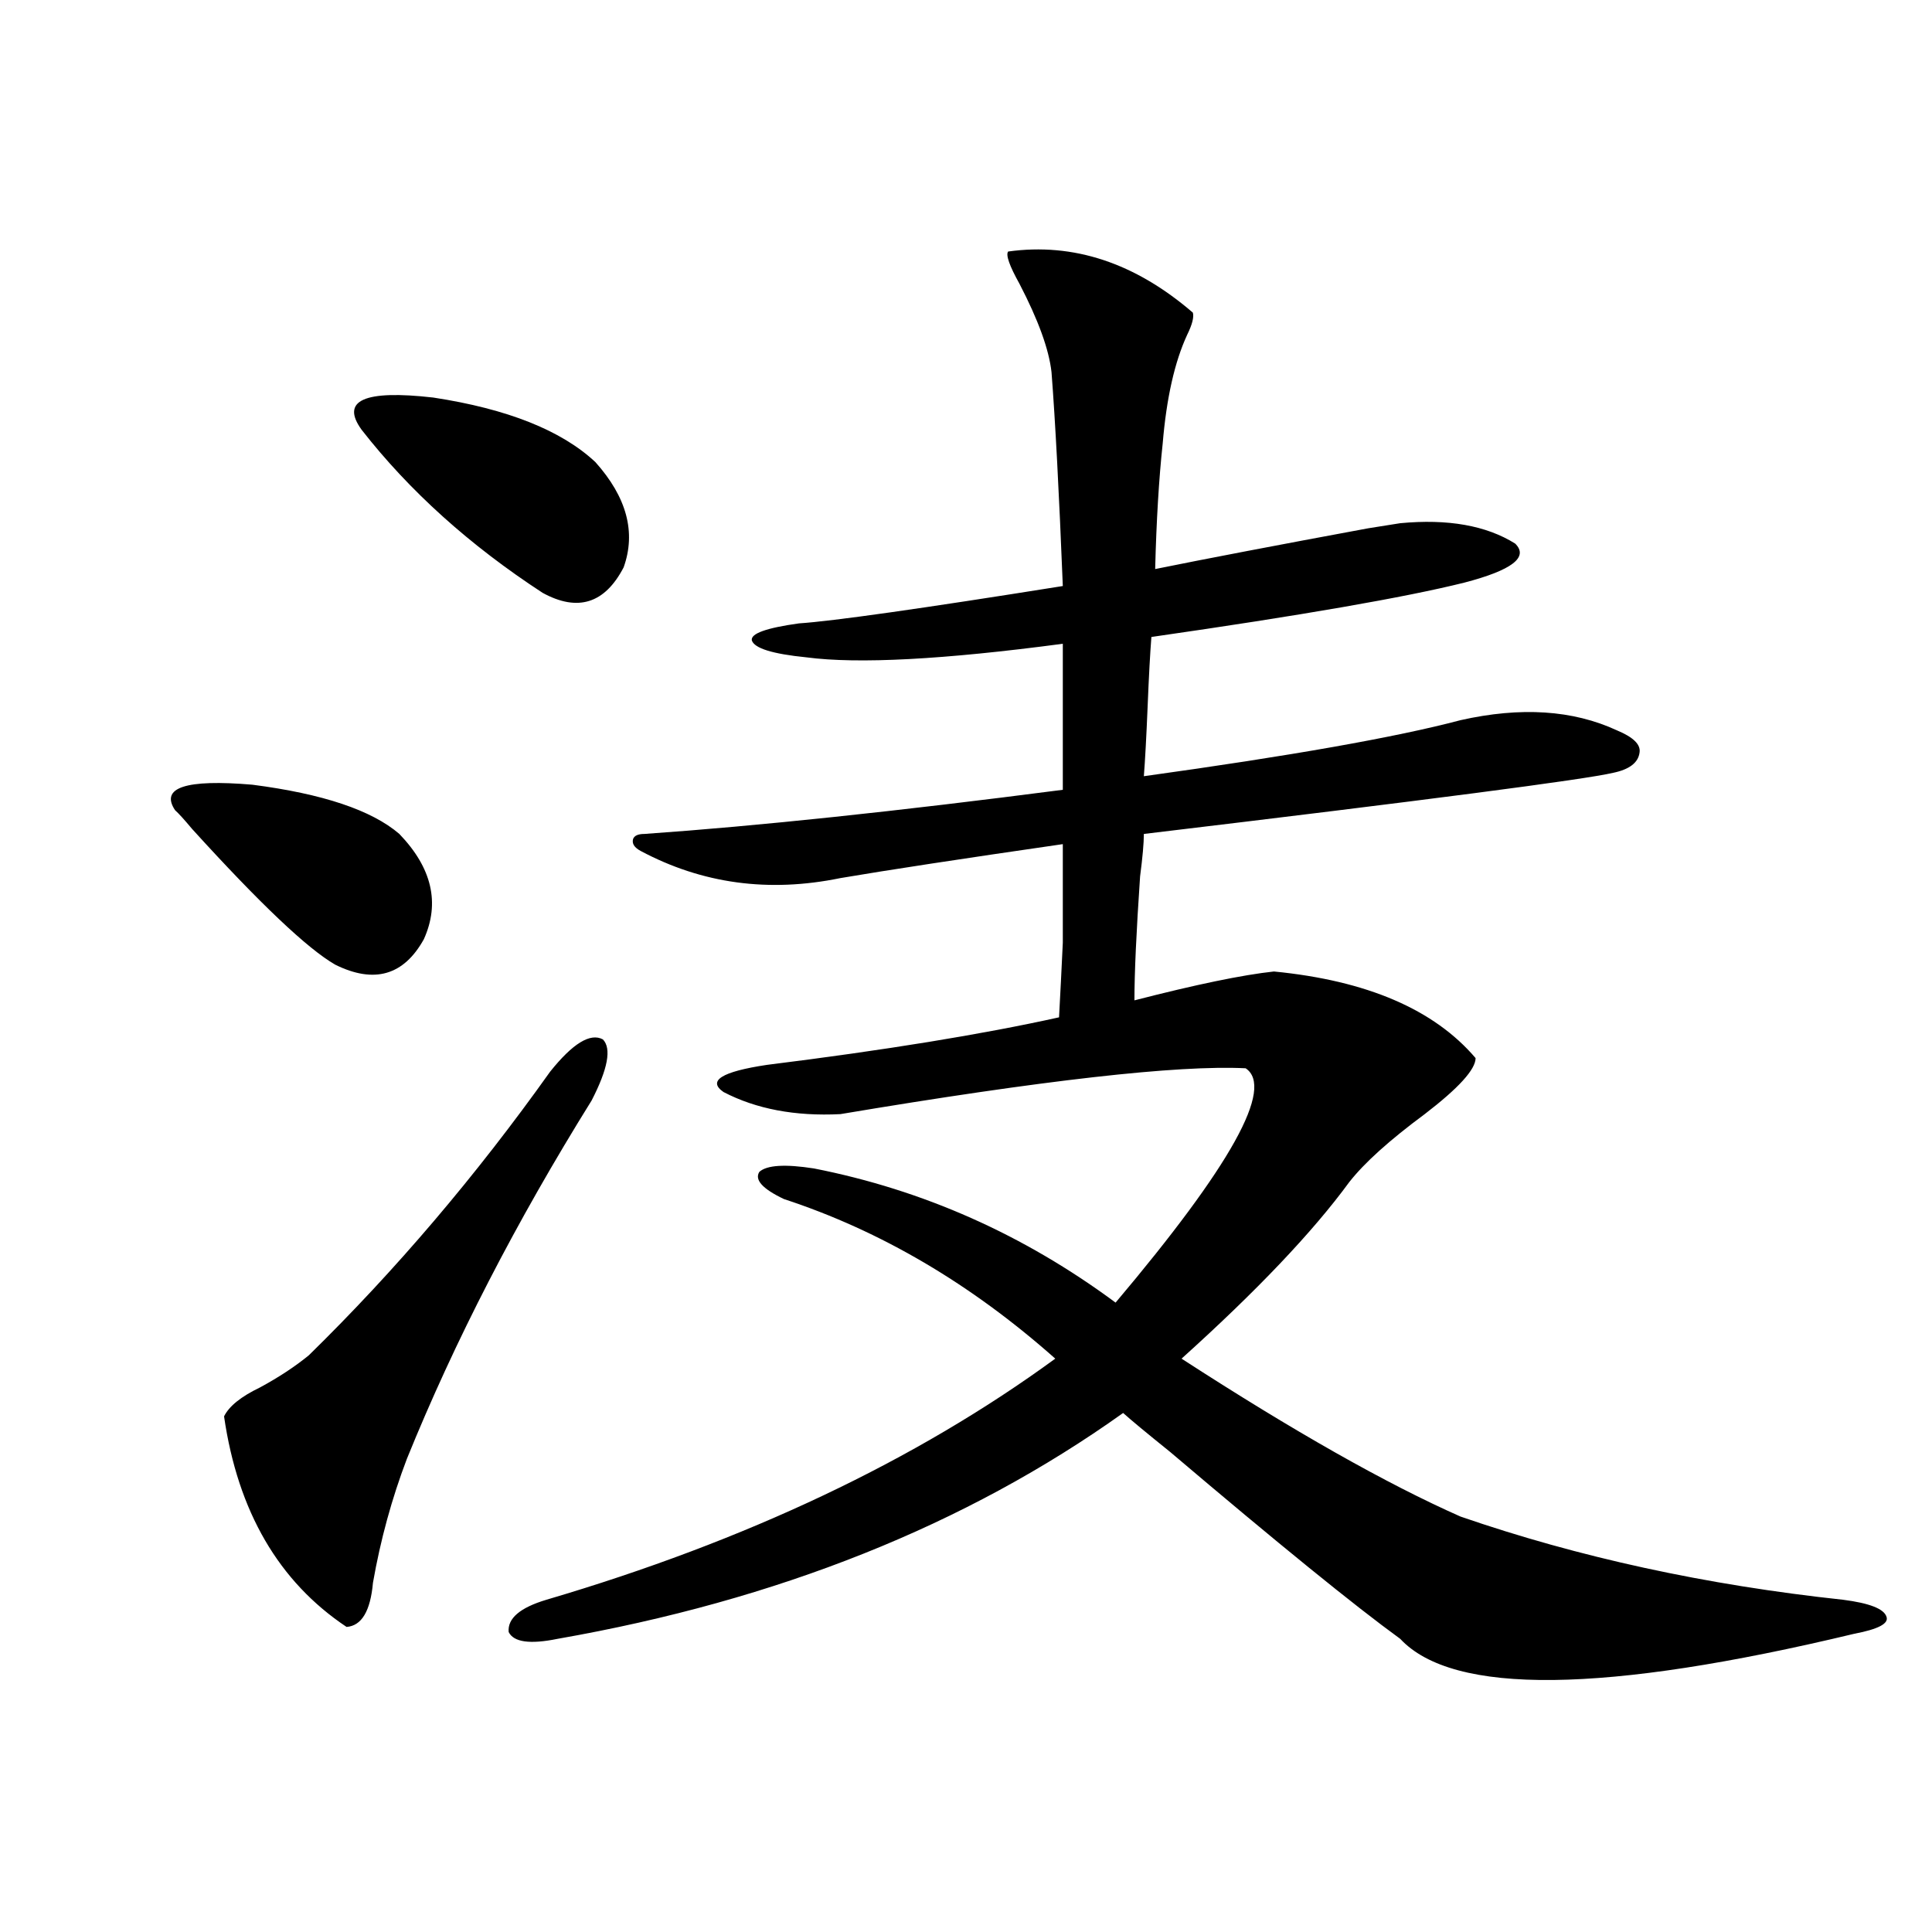
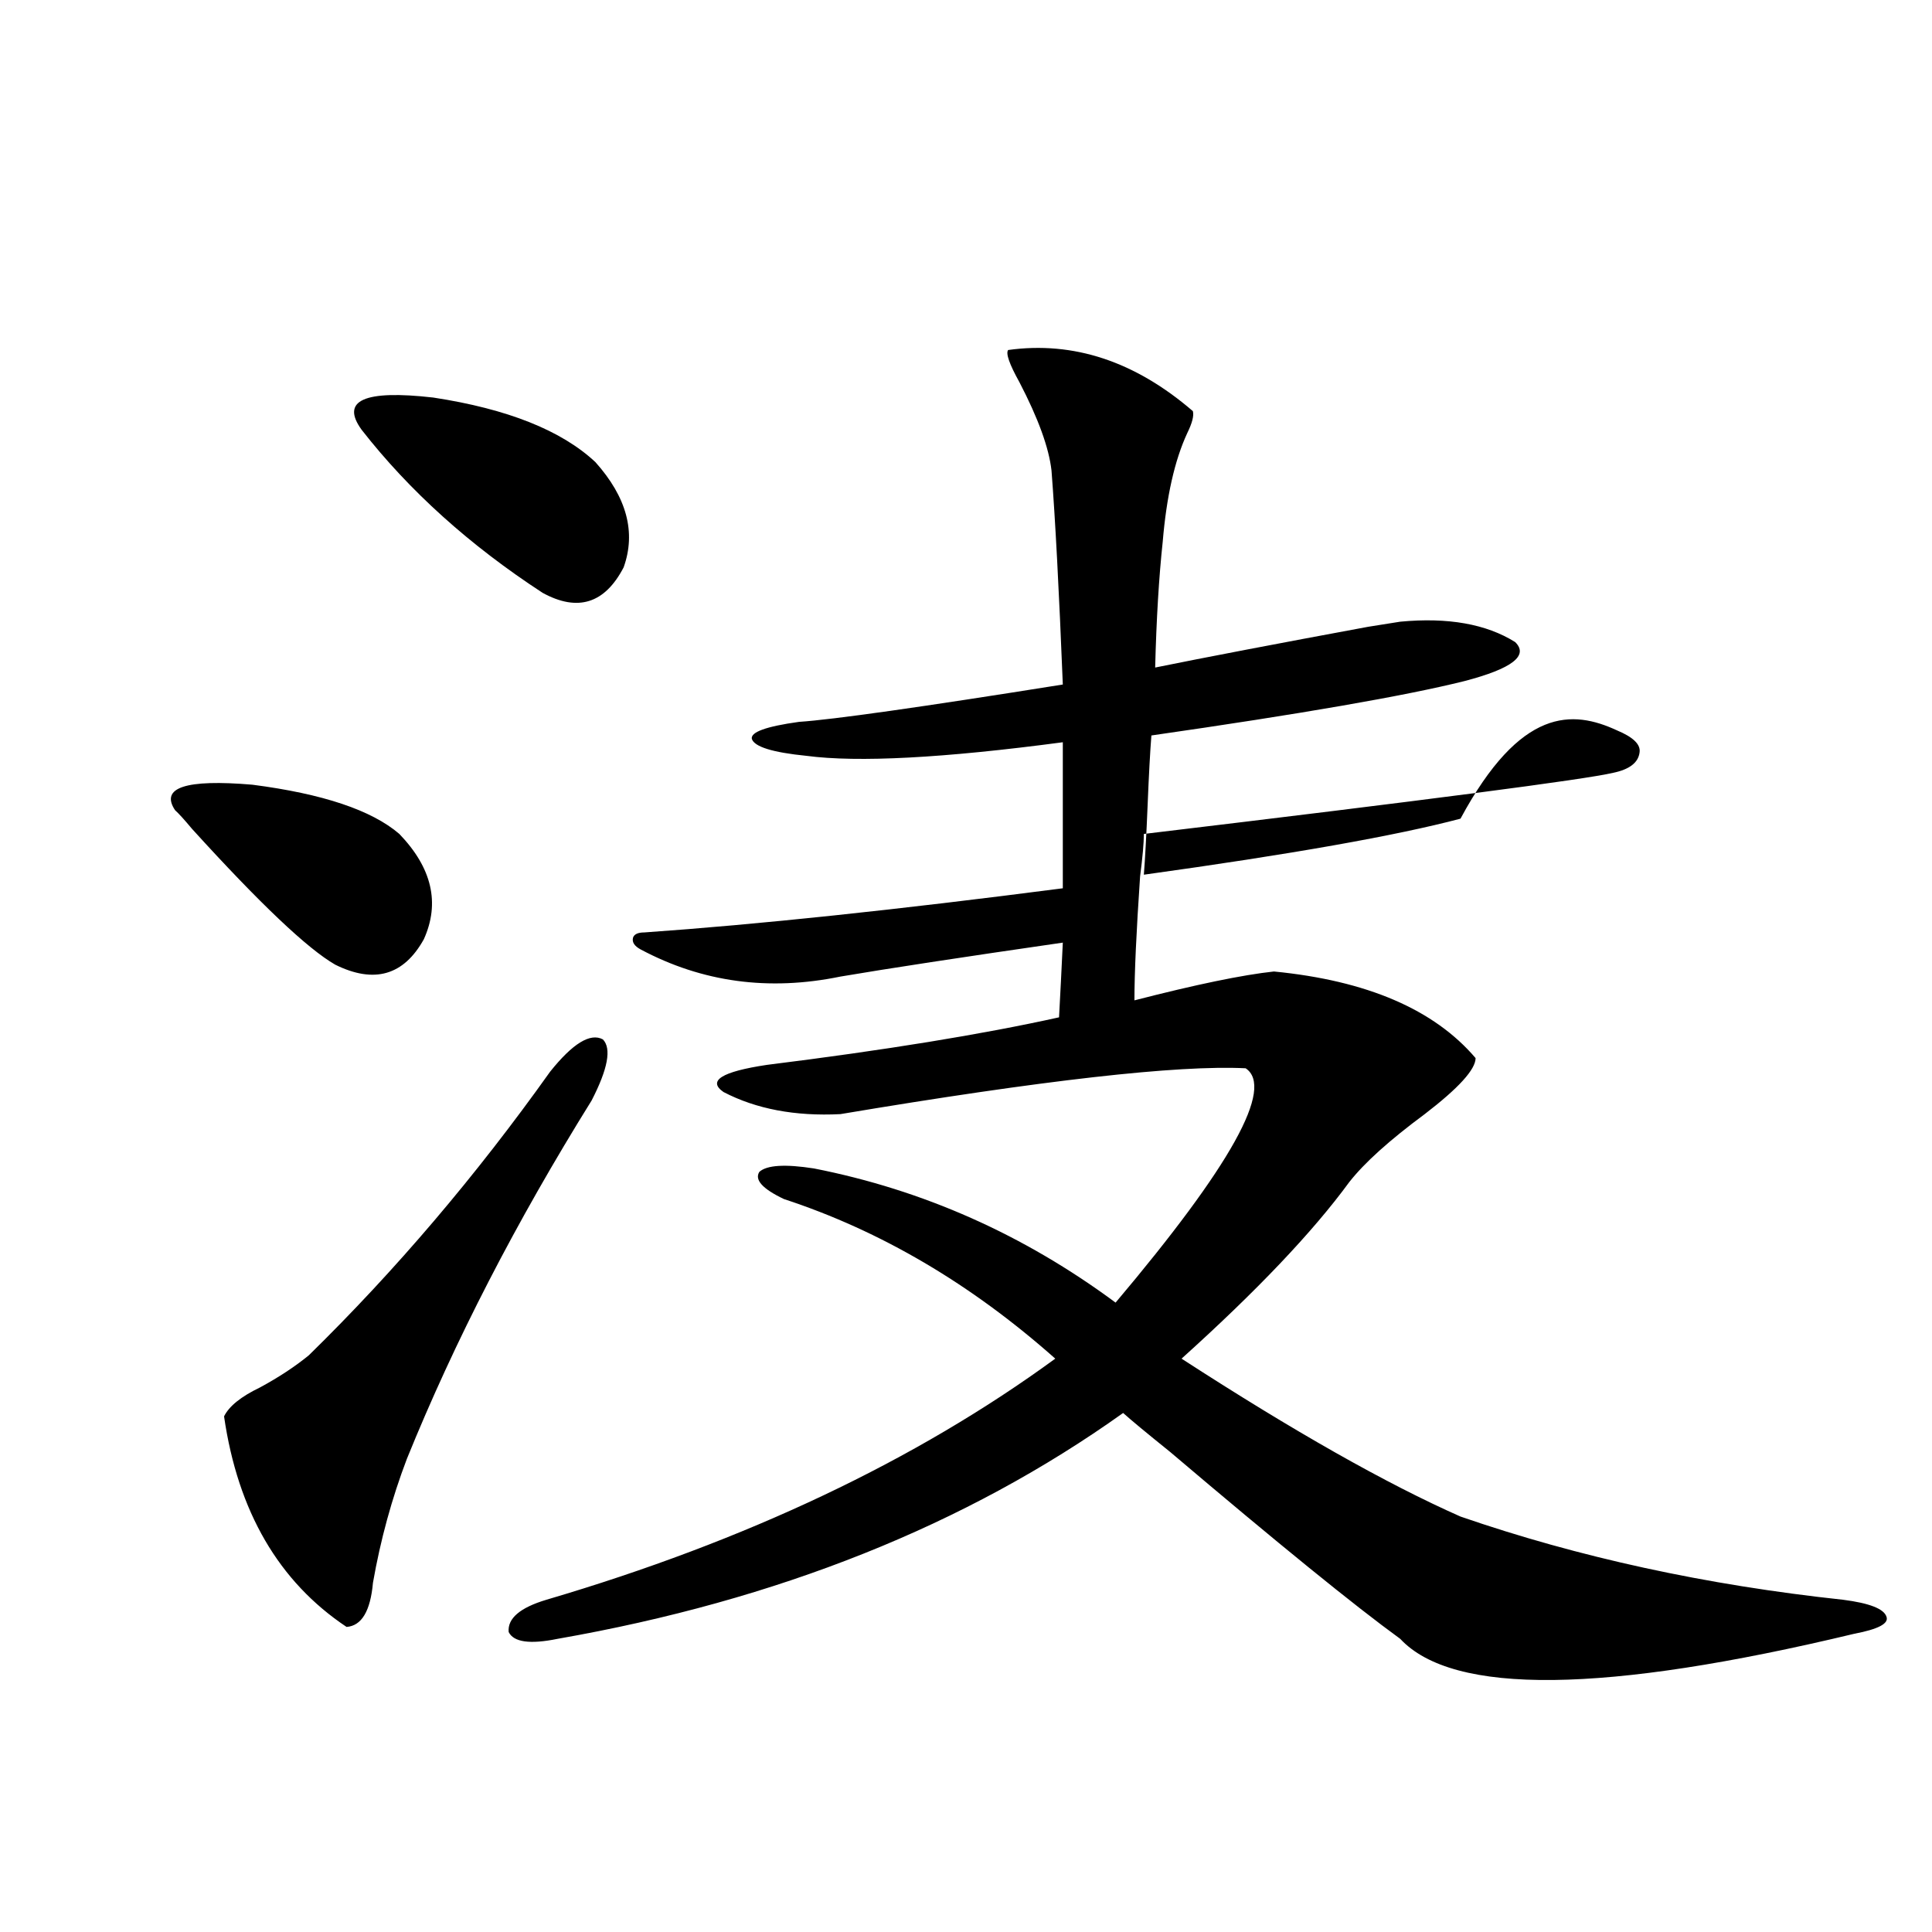
<svg xmlns="http://www.w3.org/2000/svg" version="1.1" id="图层_1" x="0px" y="0px" width="1000px" height="1000px" viewBox="0 0 1000 1000" enable-background="new 0 0 1000 1000" xml:space="preserve">
-   <path d="M206.702,431.648c16.905,17.578,21.128,35.747,12.683,54.492c-10.411,18.759-25.7,23.153-45.853,13.184  c-14.313-8.198-39.023-31.641-74.145-70.313c-3.902-4.683-6.829-7.91-8.78-9.668c-7.805-11.714,5.519-16.108,39.999-13.184  C167.023,410.856,192.389,419.344,206.702,431.648z M284.749,554.695c11.707-14.64,20.808-20.215,27.316-16.699  c4.543,4.696,2.592,15.243-5.854,31.641c-39.023,62.704-70.897,124.517-95.607,185.449c-7.805,20.517-13.658,41.899-17.561,64.16  c-1.311,14.64-5.854,22.261-13.658,22.852c-35.121-23.429-56.264-59.766-63.413-108.984c2.592-5.273,8.78-10.245,18.536-14.941  c9.756-5.273,18.201-10.835,25.365-16.699C204.751,657.527,246.366,608.61,284.749,554.695z M308.163,239.168  c16.25,18.169,21.128,36.337,14.634,54.492c-9.756,18.759-23.749,23.153-41.95,13.184c-37.728-24.609-68.946-52.734-93.656-84.375  c-11.066-15.229,1.296-20.792,37.072-16.699C262.631,211.634,290.603,222.771,308.163,239.168z M836.931,378.035  c8.445,3.516,12.348,7.333,11.707,11.426c-0.655,5.273-5.213,8.789-13.658,10.547c-14.969,3.516-95.942,14.063-242.921,31.641  c0,4.696-0.655,12.017-1.951,21.973c-1.951,28.716-2.927,50.098-2.927,64.16c31.859-8.198,55.929-13.184,72.193-14.941  c48.124,4.696,82.925,19.638,104.388,44.824c0,5.864-8.78,15.532-26.341,29.004c-18.216,13.485-31.219,25.2-39.023,35.156  c-18.871,25.79-47.804,56.25-86.827,91.406c57.88,37.505,106.004,64.751,144.387,81.738  c61.127,21.094,127.146,35.458,198.044,43.066c13.658,1.758,21.128,4.683,22.438,8.789c1.296,3.516-4.237,6.44-16.585,8.789  c-129.433,31.05-207.8,31.929-235.116,2.637c-23.414-17.001-63.093-49.219-119.021-96.68c-12.362-9.956-20.487-16.699-24.39-20.215  c-81.309,58.008-178.867,96.968-292.676,116.895c-14.313,2.925-22.773,1.758-25.365-3.516c-0.655-7.031,5.854-12.606,19.512-16.699  c103.412-30.46,191.215-72.07,263.408-124.805c-43.581-38.672-90.409-66.206-140.484-82.617  c-11.066-5.273-15.289-9.956-12.683-14.063c3.902-3.516,13.323-4.093,28.292-1.758c56.584,11.138,108.61,34.277,156.094,69.434  c59.831-70.89,82.27-111.319,67.315-121.289c-35.121-1.758-105.043,6.152-209.751,23.73c-23.414,1.181-43.581-2.637-60.486-11.426  c-8.46-5.851-0.976-10.547,22.438-14.063c61.127-7.608,111.537-15.82,151.216-24.609c0.641-11.714,1.296-24.609,1.951-38.672  c0-11.714,0-28.702,0-50.977c-52.682,7.622-91.064,13.485-115.119,17.578c-37.072,7.622-71.553,2.938-103.412-14.063  c-3.262-1.758-4.558-3.804-3.902-6.152c0.641-1.758,2.592-2.637,5.854-2.637c58.535-4.093,130.729-11.714,216.58-22.852v-75.586  c-61.797,8.212-106.019,10.547-132.68,7.031c-17.561-1.758-26.996-4.683-28.292-8.789c-0.655-3.516,7.47-6.44,24.39-8.789  c17.561-1.167,63.078-7.608,136.582-19.336c-1.951-48.628-3.902-85.542-5.854-110.742c-1.311-11.714-6.829-26.944-16.585-45.703  c-5.213-9.366-7.164-14.941-5.854-16.699c33.811-4.683,65.685,5.864,95.607,31.641c0.641,2.349-0.335,6.152-2.927,11.426  c-6.509,14.063-10.731,32.821-12.683,56.25c-1.951,18.169-3.262,39.853-3.902,65.039c26.006-5.273,62.758-12.305,110.241-21.094  c7.149-1.167,12.683-2.046,16.585-2.637c24.71-2.335,44.542,1.181,59.511,10.547c7.149,7.031-1.631,13.774-26.341,20.215  c-30.578,7.622-84.556,17.001-161.947,28.125c-0.655,8.212-1.311,20.215-1.951,36.035c-0.655,15.82-1.311,27.837-1.951,36.035  c76.096-10.547,130.729-20.215,163.898-29.004C787.176,365.73,814.157,367.488,836.931,378.035z" />
+   <path d="M206.702,431.648c16.905,17.578,21.128,35.747,12.683,54.492c-10.411,18.759-25.7,23.153-45.853,13.184  c-14.313-8.198-39.023-31.641-74.145-70.313c-3.902-4.683-6.829-7.91-8.78-9.668c-7.805-11.714,5.519-16.108,39.999-13.184  C167.023,410.856,192.389,419.344,206.702,431.648z M284.749,554.695c11.707-14.64,20.808-20.215,27.316-16.699  c4.543,4.696,2.592,15.243-5.854,31.641c-39.023,62.704-70.897,124.517-95.607,185.449c-7.805,20.517-13.658,41.899-17.561,64.16  c-1.311,14.64-5.854,22.261-13.658,22.852c-35.121-23.429-56.264-59.766-63.413-108.984c2.592-5.273,8.78-10.245,18.536-14.941  c9.756-5.273,18.201-10.835,25.365-16.699C204.751,657.527,246.366,608.61,284.749,554.695z M308.163,239.168  c16.25,18.169,21.128,36.337,14.634,54.492c-9.756,18.759-23.749,23.153-41.95,13.184c-37.728-24.609-68.946-52.734-93.656-84.375  c-11.066-15.229,1.296-20.792,37.072-16.699C262.631,211.634,290.603,222.771,308.163,239.168z M836.931,378.035  c8.445,3.516,12.348,7.333,11.707,11.426c-0.655,5.273-5.213,8.789-13.658,10.547c-14.969,3.516-95.942,14.063-242.921,31.641  c0,4.696-0.655,12.017-1.951,21.973c-1.951,28.716-2.927,50.098-2.927,64.16c31.859-8.198,55.929-13.184,72.193-14.941  c48.124,4.696,82.925,19.638,104.388,44.824c0,5.864-8.78,15.532-26.341,29.004c-18.216,13.485-31.219,25.2-39.023,35.156  c-18.871,25.79-47.804,56.25-86.827,91.406c57.88,37.505,106.004,64.751,144.387,81.738  c61.127,21.094,127.146,35.458,198.044,43.066c13.658,1.758,21.128,4.683,22.438,8.789c1.296,3.516-4.237,6.44-16.585,8.789  c-129.433,31.05-207.8,31.929-235.116,2.637c-23.414-17.001-63.093-49.219-119.021-96.68c-12.362-9.956-20.487-16.699-24.39-20.215  c-81.309,58.008-178.867,96.968-292.676,116.895c-14.313,2.925-22.773,1.758-25.365-3.516c-0.655-7.031,5.854-12.606,19.512-16.699  c103.412-30.46,191.215-72.07,263.408-124.805c-43.581-38.672-90.409-66.206-140.484-82.617  c-11.066-5.273-15.289-9.956-12.683-14.063c3.902-3.516,13.323-4.093,28.292-1.758c56.584,11.138,108.61,34.277,156.094,69.434  c59.831-70.89,82.27-111.319,67.315-121.289c-35.121-1.758-105.043,6.152-209.751,23.73c-23.414,1.181-43.581-2.637-60.486-11.426  c-8.46-5.851-0.976-10.547,22.438-14.063c61.127-7.608,111.537-15.82,151.216-24.609c0.641-11.714,1.296-24.609,1.951-38.672  c-52.682,7.622-91.064,13.485-115.119,17.578c-37.072,7.622-71.553,2.938-103.412-14.063  c-3.262-1.758-4.558-3.804-3.902-6.152c0.641-1.758,2.592-2.637,5.854-2.637c58.535-4.093,130.729-11.714,216.58-22.852v-75.586  c-61.797,8.212-106.019,10.547-132.68,7.031c-17.561-1.758-26.996-4.683-28.292-8.789c-0.655-3.516,7.47-6.44,24.39-8.789  c17.561-1.167,63.078-7.608,136.582-19.336c-1.951-48.628-3.902-85.542-5.854-110.742c-1.311-11.714-6.829-26.944-16.585-45.703  c-5.213-9.366-7.164-14.941-5.854-16.699c33.811-4.683,65.685,5.864,95.607,31.641c0.641,2.349-0.335,6.152-2.927,11.426  c-6.509,14.063-10.731,32.821-12.683,56.25c-1.951,18.169-3.262,39.853-3.902,65.039c26.006-5.273,62.758-12.305,110.241-21.094  c7.149-1.167,12.683-2.046,16.585-2.637c24.71-2.335,44.542,1.181,59.511,10.547c7.149,7.031-1.631,13.774-26.341,20.215  c-30.578,7.622-84.556,17.001-161.947,28.125c-0.655,8.212-1.311,20.215-1.951,36.035c-0.655,15.82-1.311,27.837-1.951,36.035  c76.096-10.547,130.729-20.215,163.898-29.004C787.176,365.73,814.157,367.488,836.931,378.035z" />
</svg>